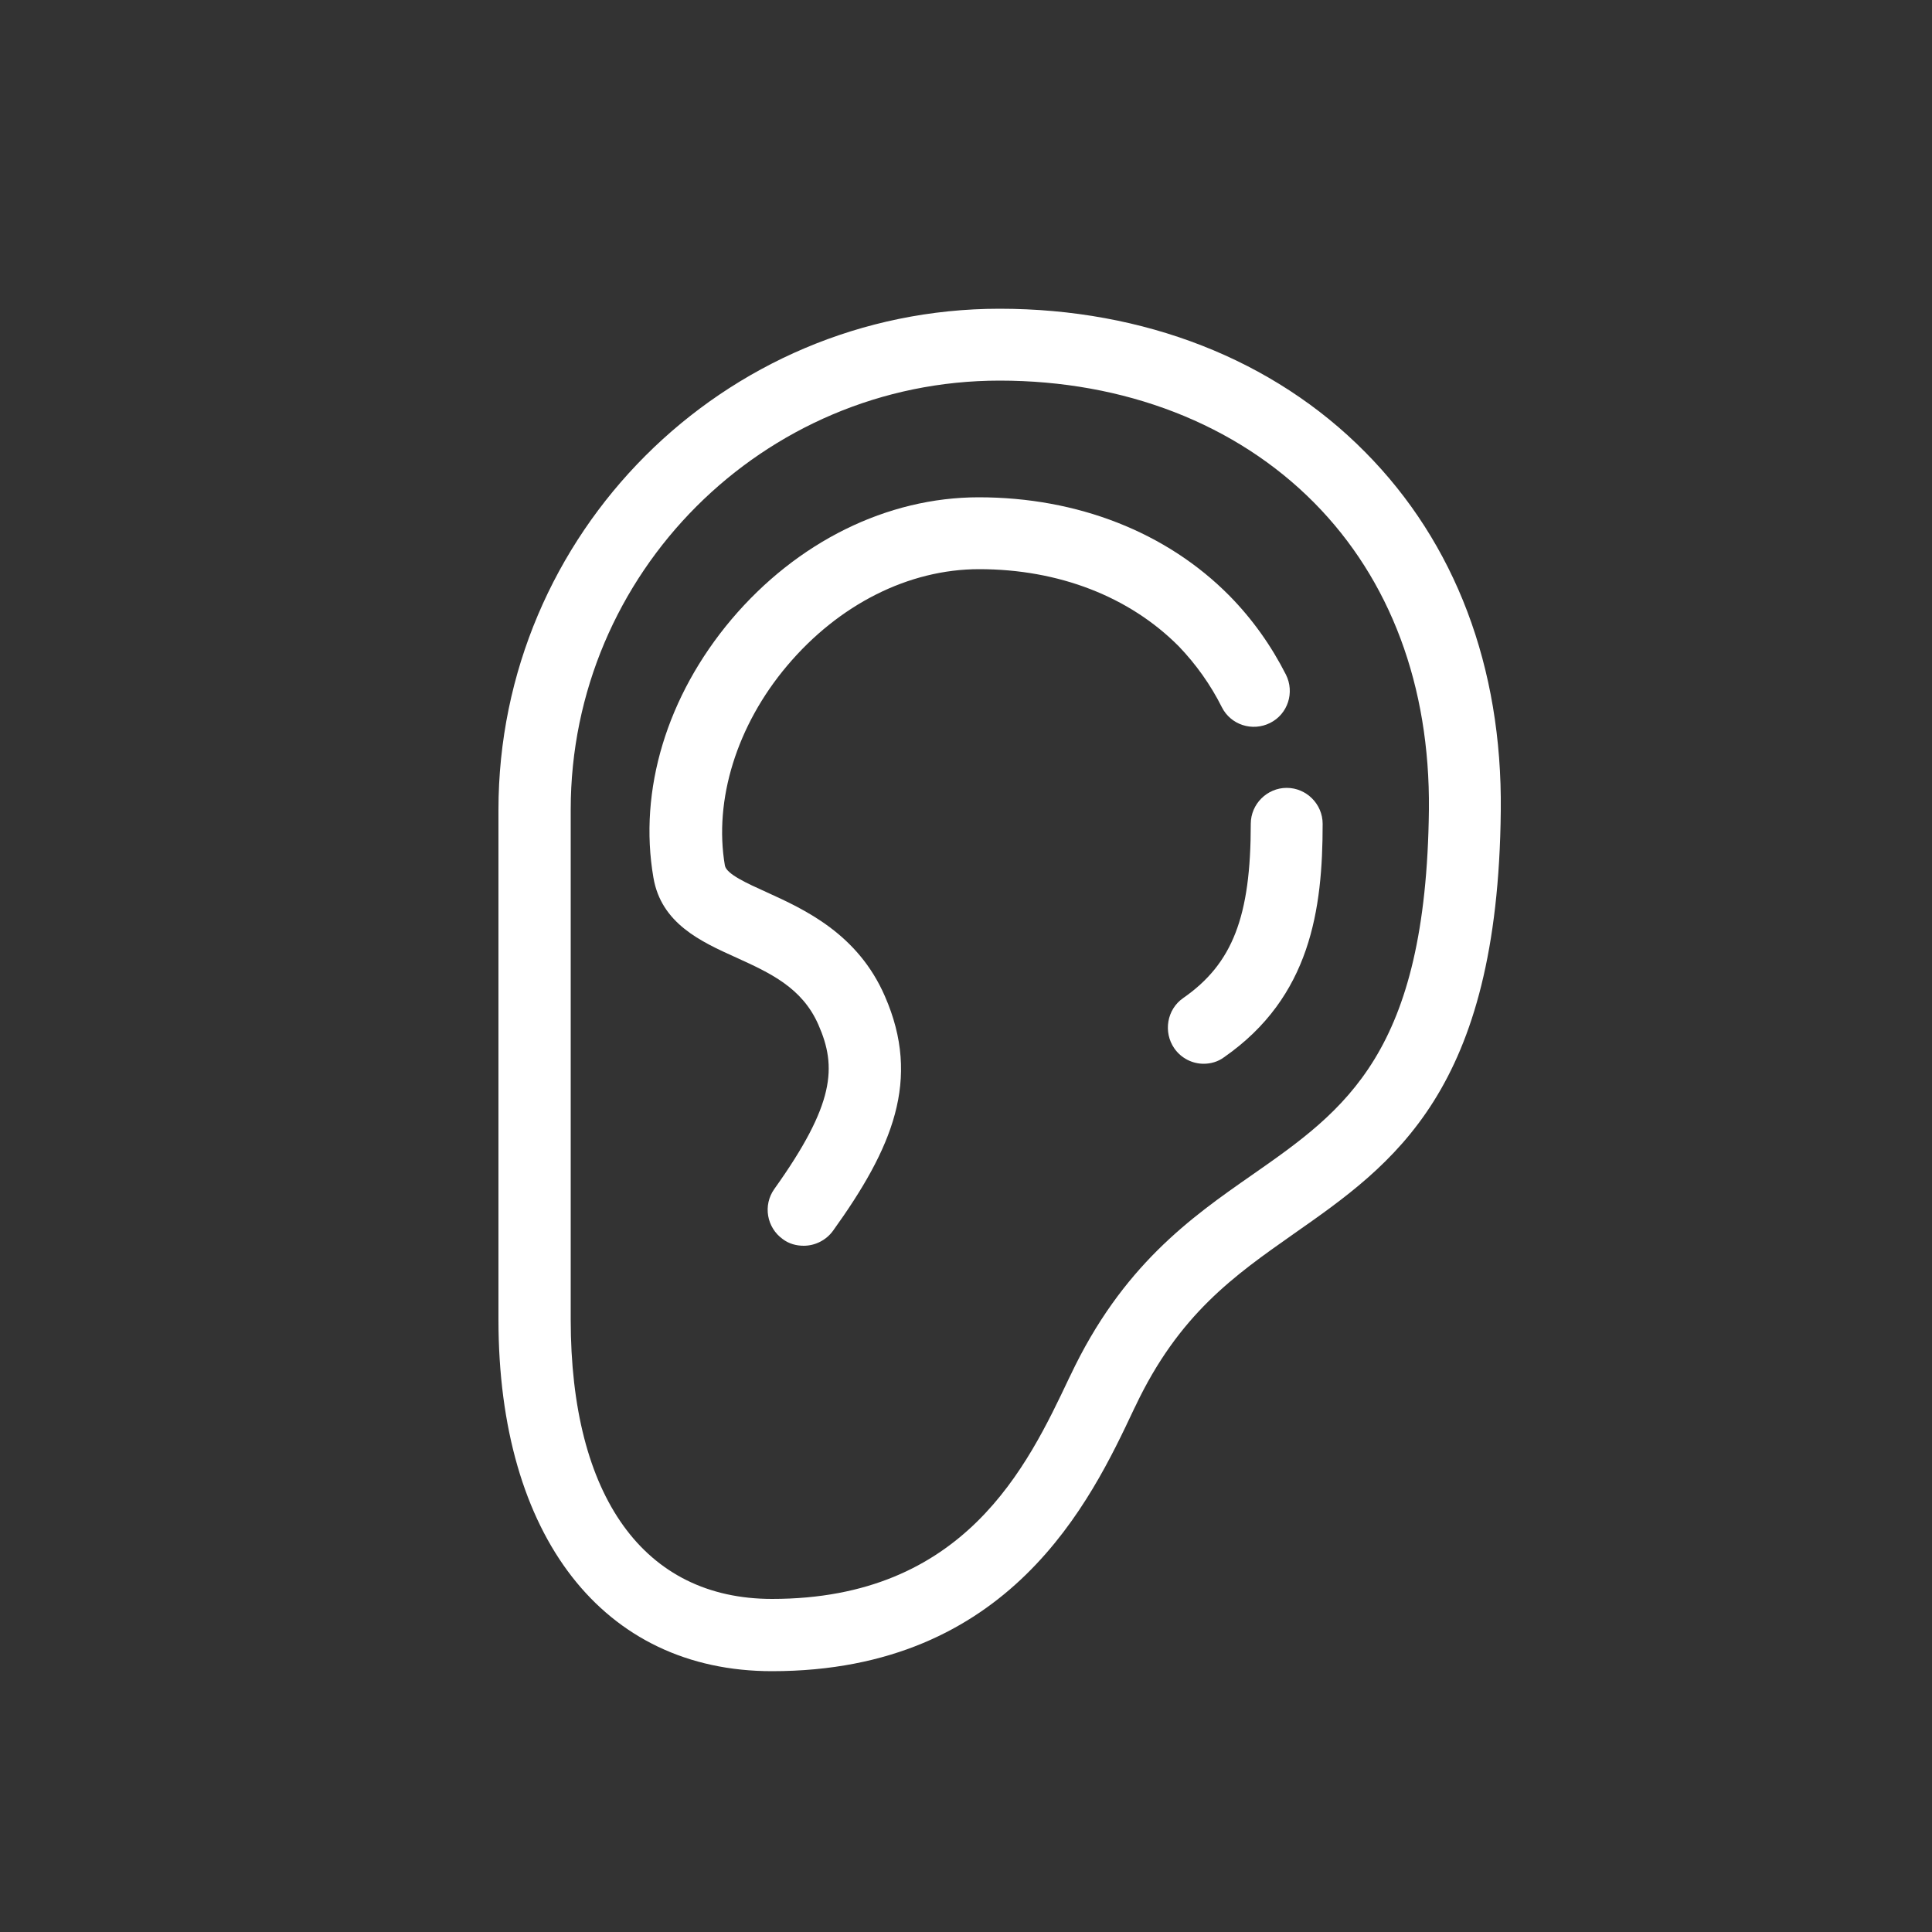
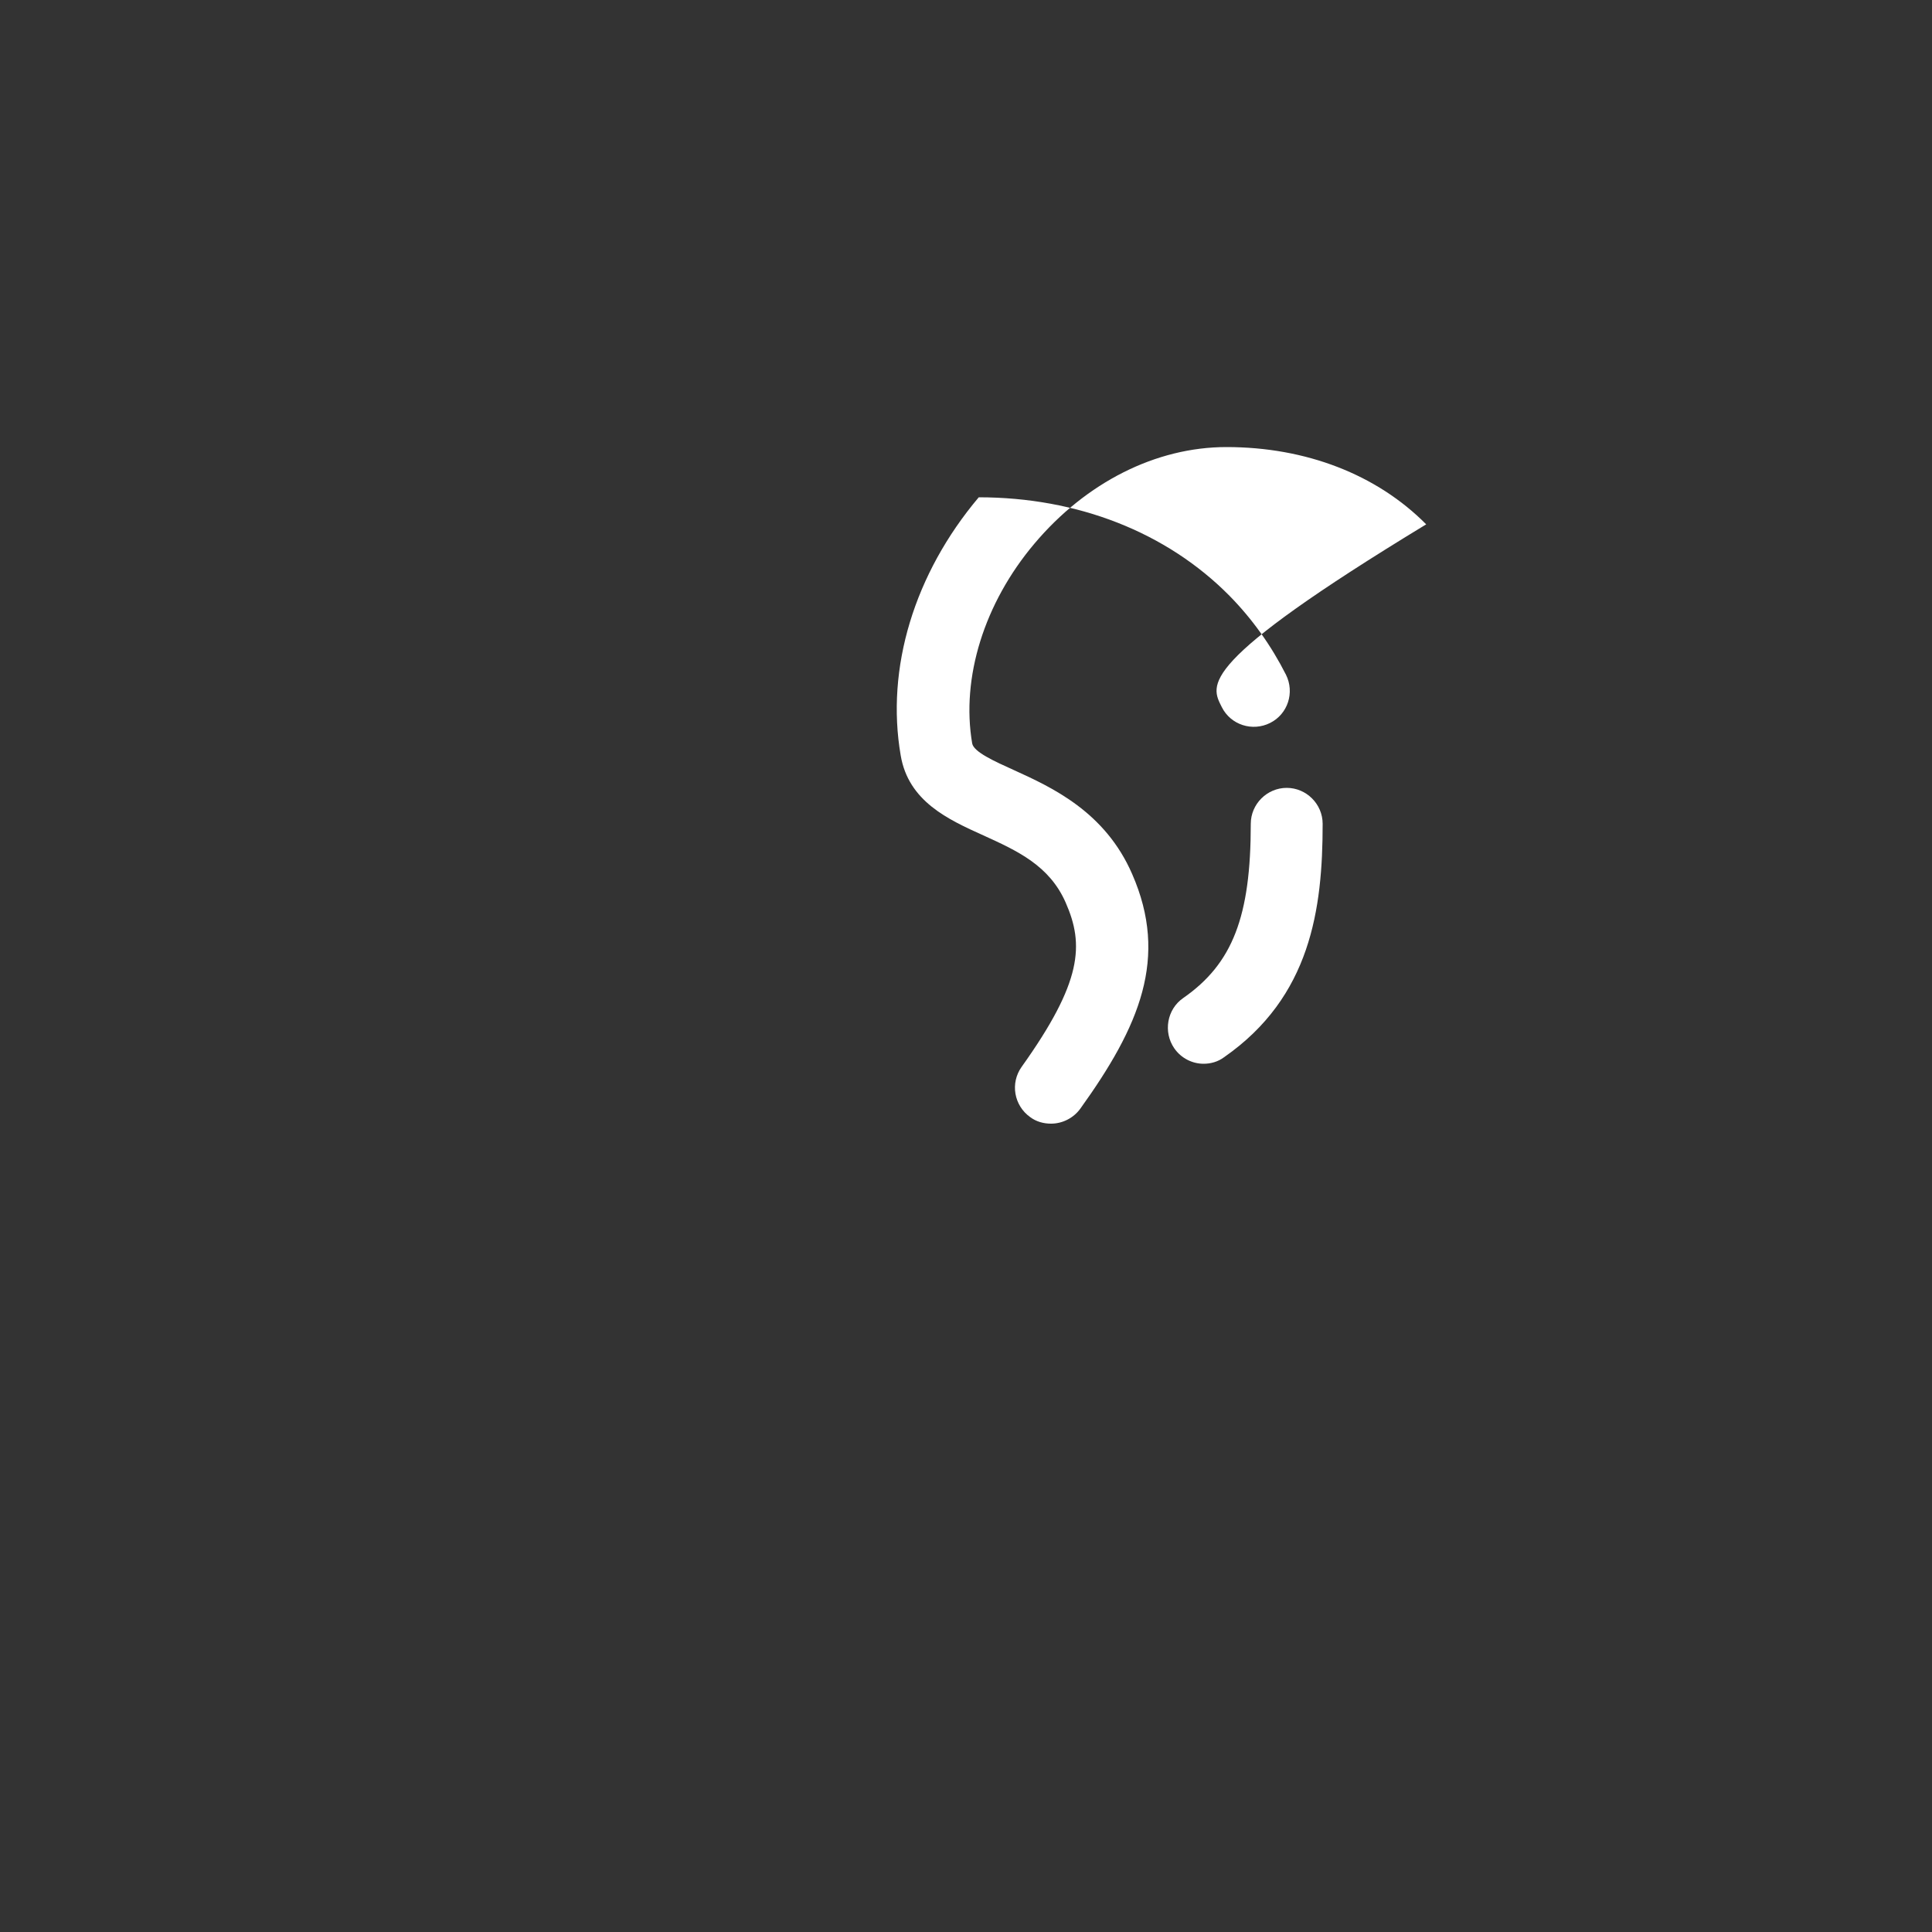
<svg xmlns="http://www.w3.org/2000/svg" version="1.1" id="Layer_1" x="0px" y="0px" width="500px" height="500px" viewBox="0 0 500 500" style="enable-background:new 0 0 500 500;" xml:space="preserve">
  <rect x="0" y="0" width="500" height="500" fill="#333333" stroke="none" />
  <style type="text/css">
	.st0{display:none;}
	.st1{display:inline;fill:#3F3F3F;}
	.st2{fill:#FFFFFF;}
</style>
  <g id="Layer_2_1_" class="st0">
-     <rect x="1.3" y="-1" class="st1" width="501.5" height="501.5" />
-   </g>
+     </g>
  <g>
    <g>
-       <path class="st2" d="M353.3,117C329.6,93,296,79.9,258.7,79.9c-71.5,0-129.7,58.2-129.7,129.7v131.9c0,56.1,27.1,91,70.8,91    c61.6,0,82.5-44.1,93.7-67.9l0.3-0.6c11.3-23.9,25.7-33.9,40.9-44.6c26-18.2,53-37,53.7-109.6C388.8,172.6,376.6,140.5,353.3,117z     M324,304.1c-15.8,11-33.6,23.5-47,51.9l-0.3,0.6c-10.8,22.8-27,57.2-76.9,57.2c-33.1,0-52.1-26.4-52.1-72.3V209.5    c0-61.2,49.8-111,111-111c32.3,0,61.2,11.2,81.4,31.6c19.7,19.9,30,47.4,29.7,79.4C369.1,272.6,348.2,287.2,324,304.1z" />
-     </g>
+       </g>
    <g>
-       <path class="st2" d="M316.2,183c2.3,4.6,7.9,6.4,12.5,4.1c4.6-2.3,6.4-7.9,4.1-12.5c-3.8-7.5-8.7-14.4-14.6-20.4    c-16.3-16.5-39.4-25.5-64.9-25.5c-23.7,0-47,11.5-64,31.6c-16.7,19.8-24.1,44.2-20.2,66.8c2,11.9,12.3,16.6,21.4,20.7    c8.8,4,17.1,7.8,21.3,17.4c4.8,10.9,4.3,20.5-11.4,42.5c-3,4.2-2,10,2.2,13c1.6,1.2,3.5,1.7,5.4,1.7c2.9,0,5.8-1.4,7.6-3.9    c15.3-21.3,22.9-39,13.4-60.7c-7-16.1-20.7-22.4-30.6-26.9c-5.1-2.3-10.4-4.7-10.8-6.9c-2.9-17,3.1-36.3,16.1-51.7    c13.4-15.9,31.5-25,49.7-25c20.6,0,38.9,7.1,51.7,20C309.5,171.9,313.3,177.2,316.2,183z" />
+       <path class="st2" d="M316.2,183c2.3,4.6,7.9,6.4,12.5,4.1c4.6-2.3,6.4-7.9,4.1-12.5c-3.8-7.5-8.7-14.4-14.6-20.4    c-16.3-16.5-39.4-25.5-64.9-25.5c-16.7,19.8-24.1,44.2-20.2,66.8c2,11.9,12.3,16.6,21.4,20.7    c8.8,4,17.1,7.8,21.3,17.4c4.8,10.9,4.3,20.5-11.4,42.5c-3,4.2-2,10,2.2,13c1.6,1.2,3.5,1.7,5.4,1.7c2.9,0,5.8-1.4,7.6-3.9    c15.3-21.3,22.9-39,13.4-60.7c-7-16.1-20.7-22.4-30.6-26.9c-5.1-2.3-10.4-4.7-10.8-6.9c-2.9-17,3.1-36.3,16.1-51.7    c13.4-15.9,31.5-25,49.7-25c20.6,0,38.9,7.1,51.7,20C309.5,171.9,313.3,177.2,316.2,183z" />
    </g>
    <g>
      <path class="st2" d="M333,203.9c-5.1,0-9.3,4.2-9.3,9.3c0,24-4.7,36.2-17.5,45.1c-4.2,2.9-5.2,8.8-2.3,13c1.8,2.6,4.7,4,7.6,4    c1.8,0,3.7-0.5,5.3-1.7c22.4-15.6,25.5-38.3,25.5-60.4C342.3,208.1,338.1,203.9,333,203.9z" />
    </g>
  </g>
</svg>